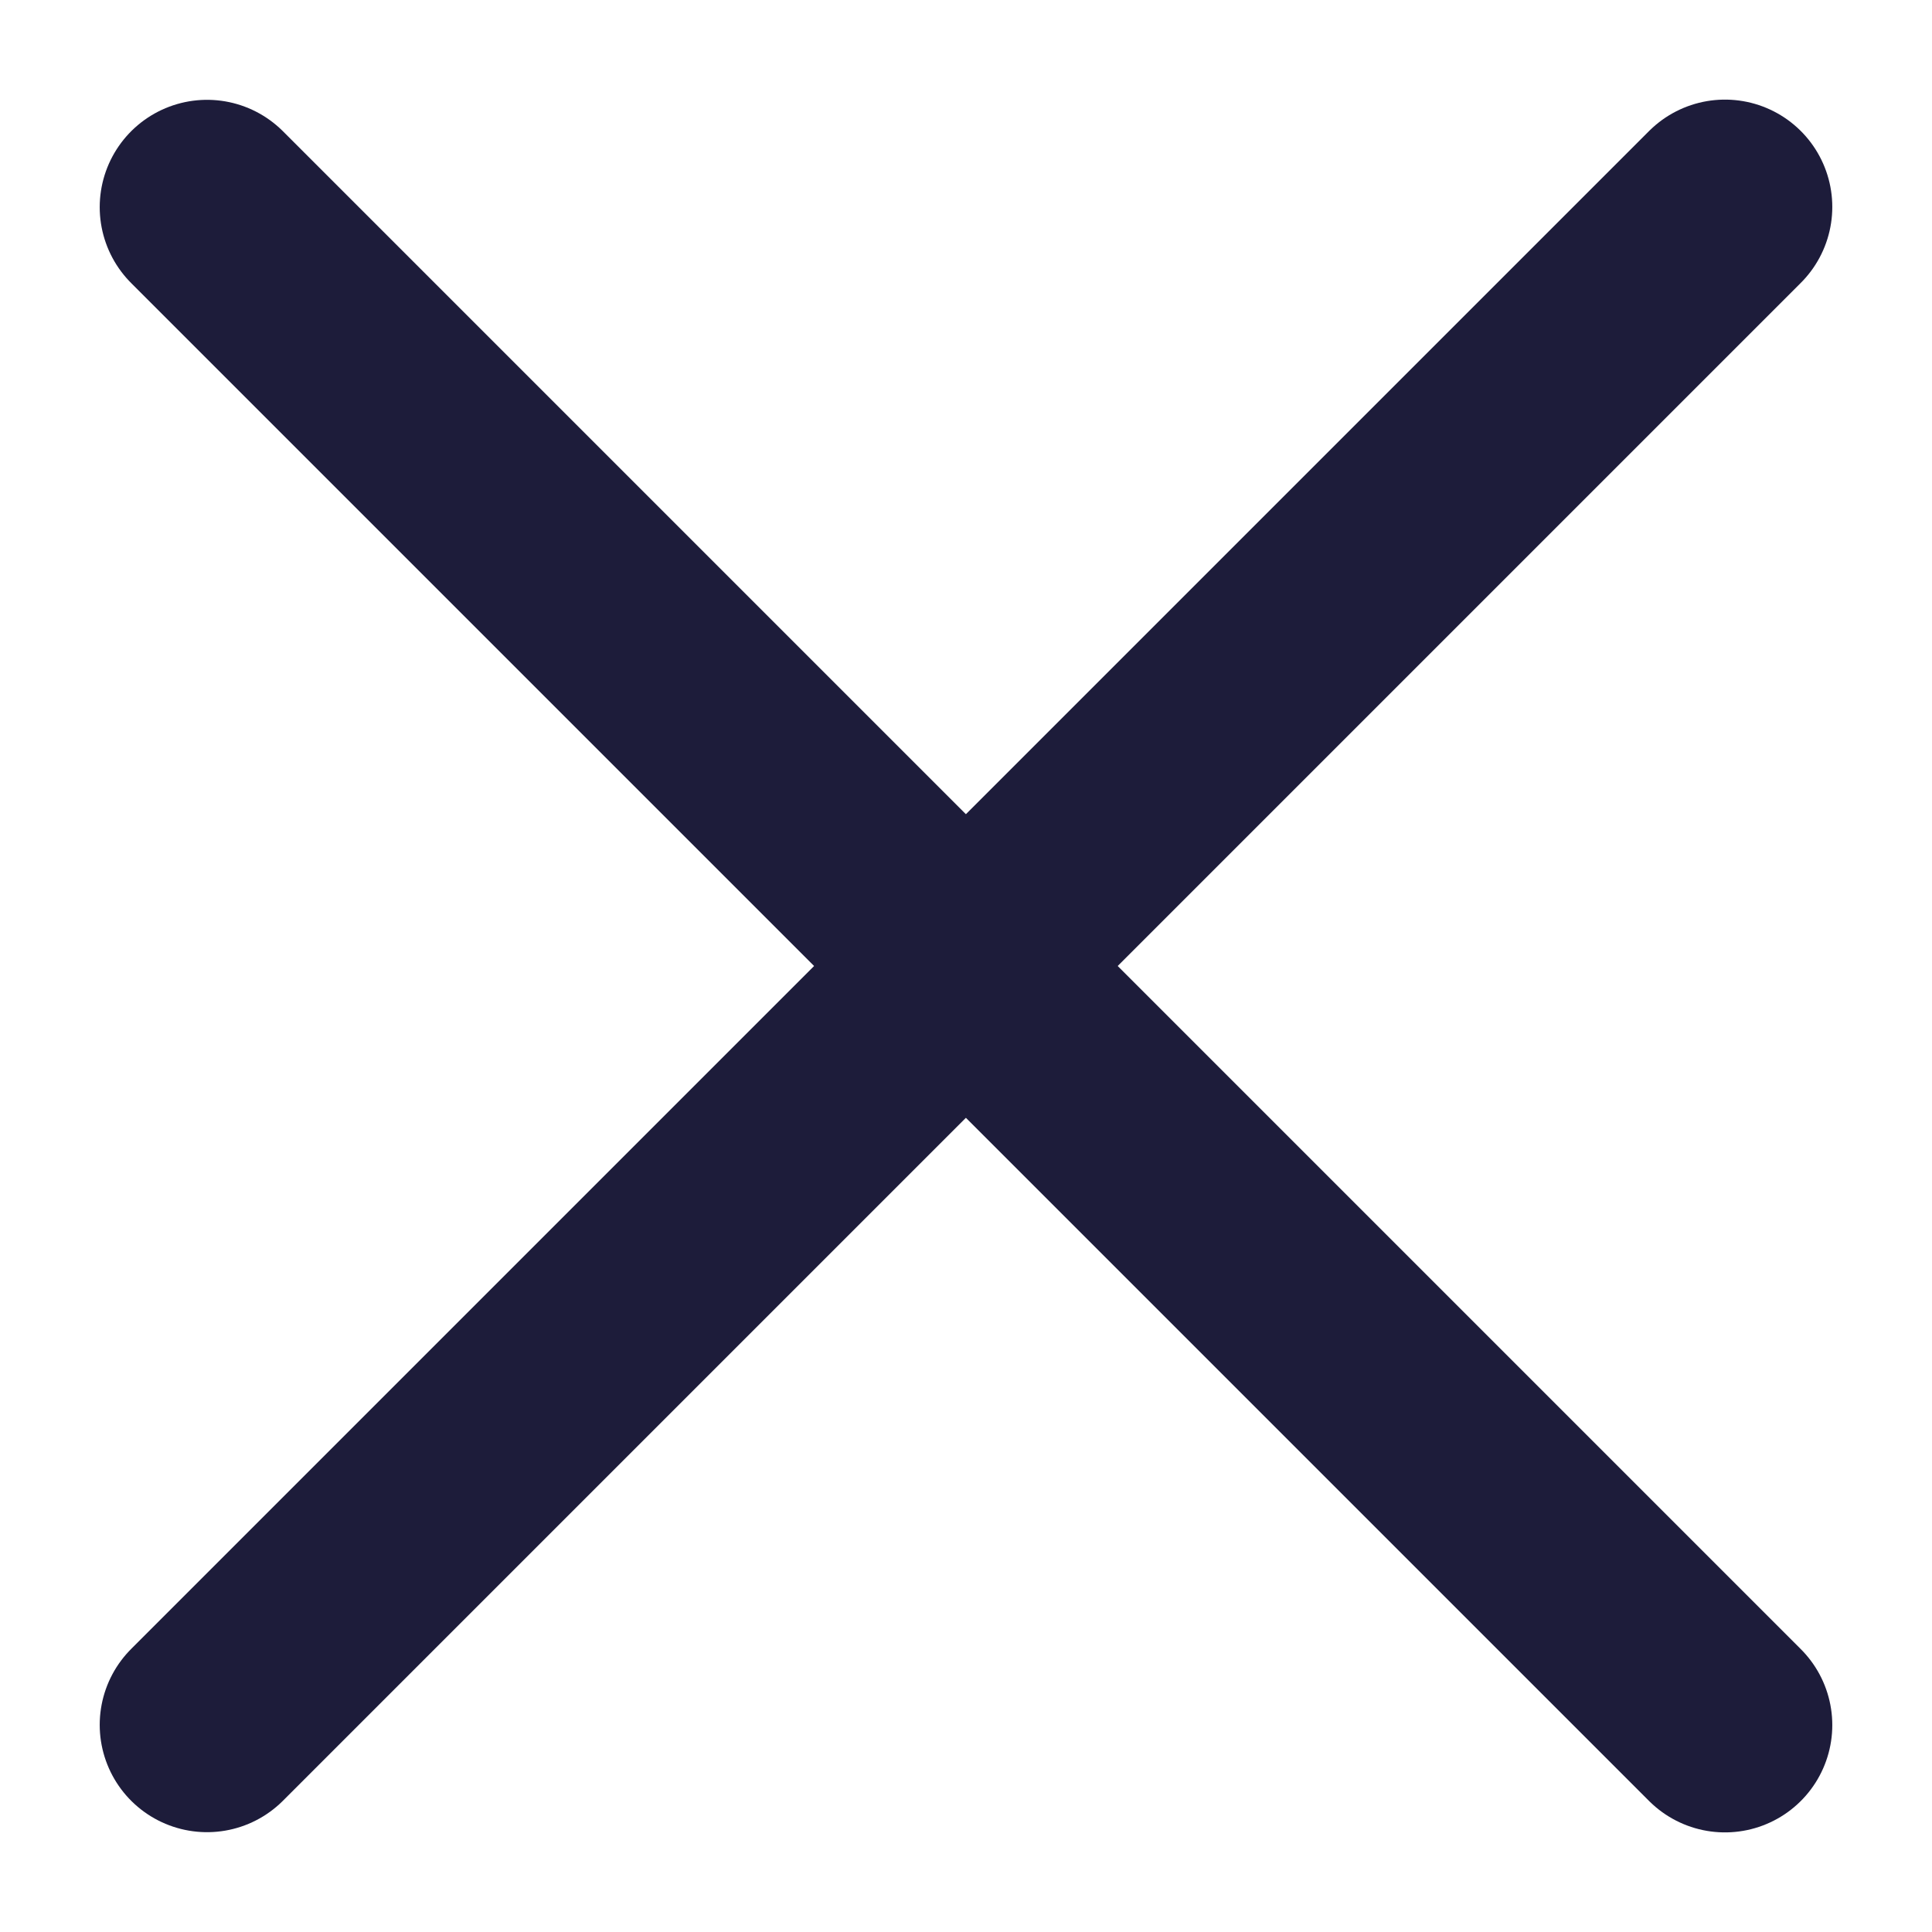
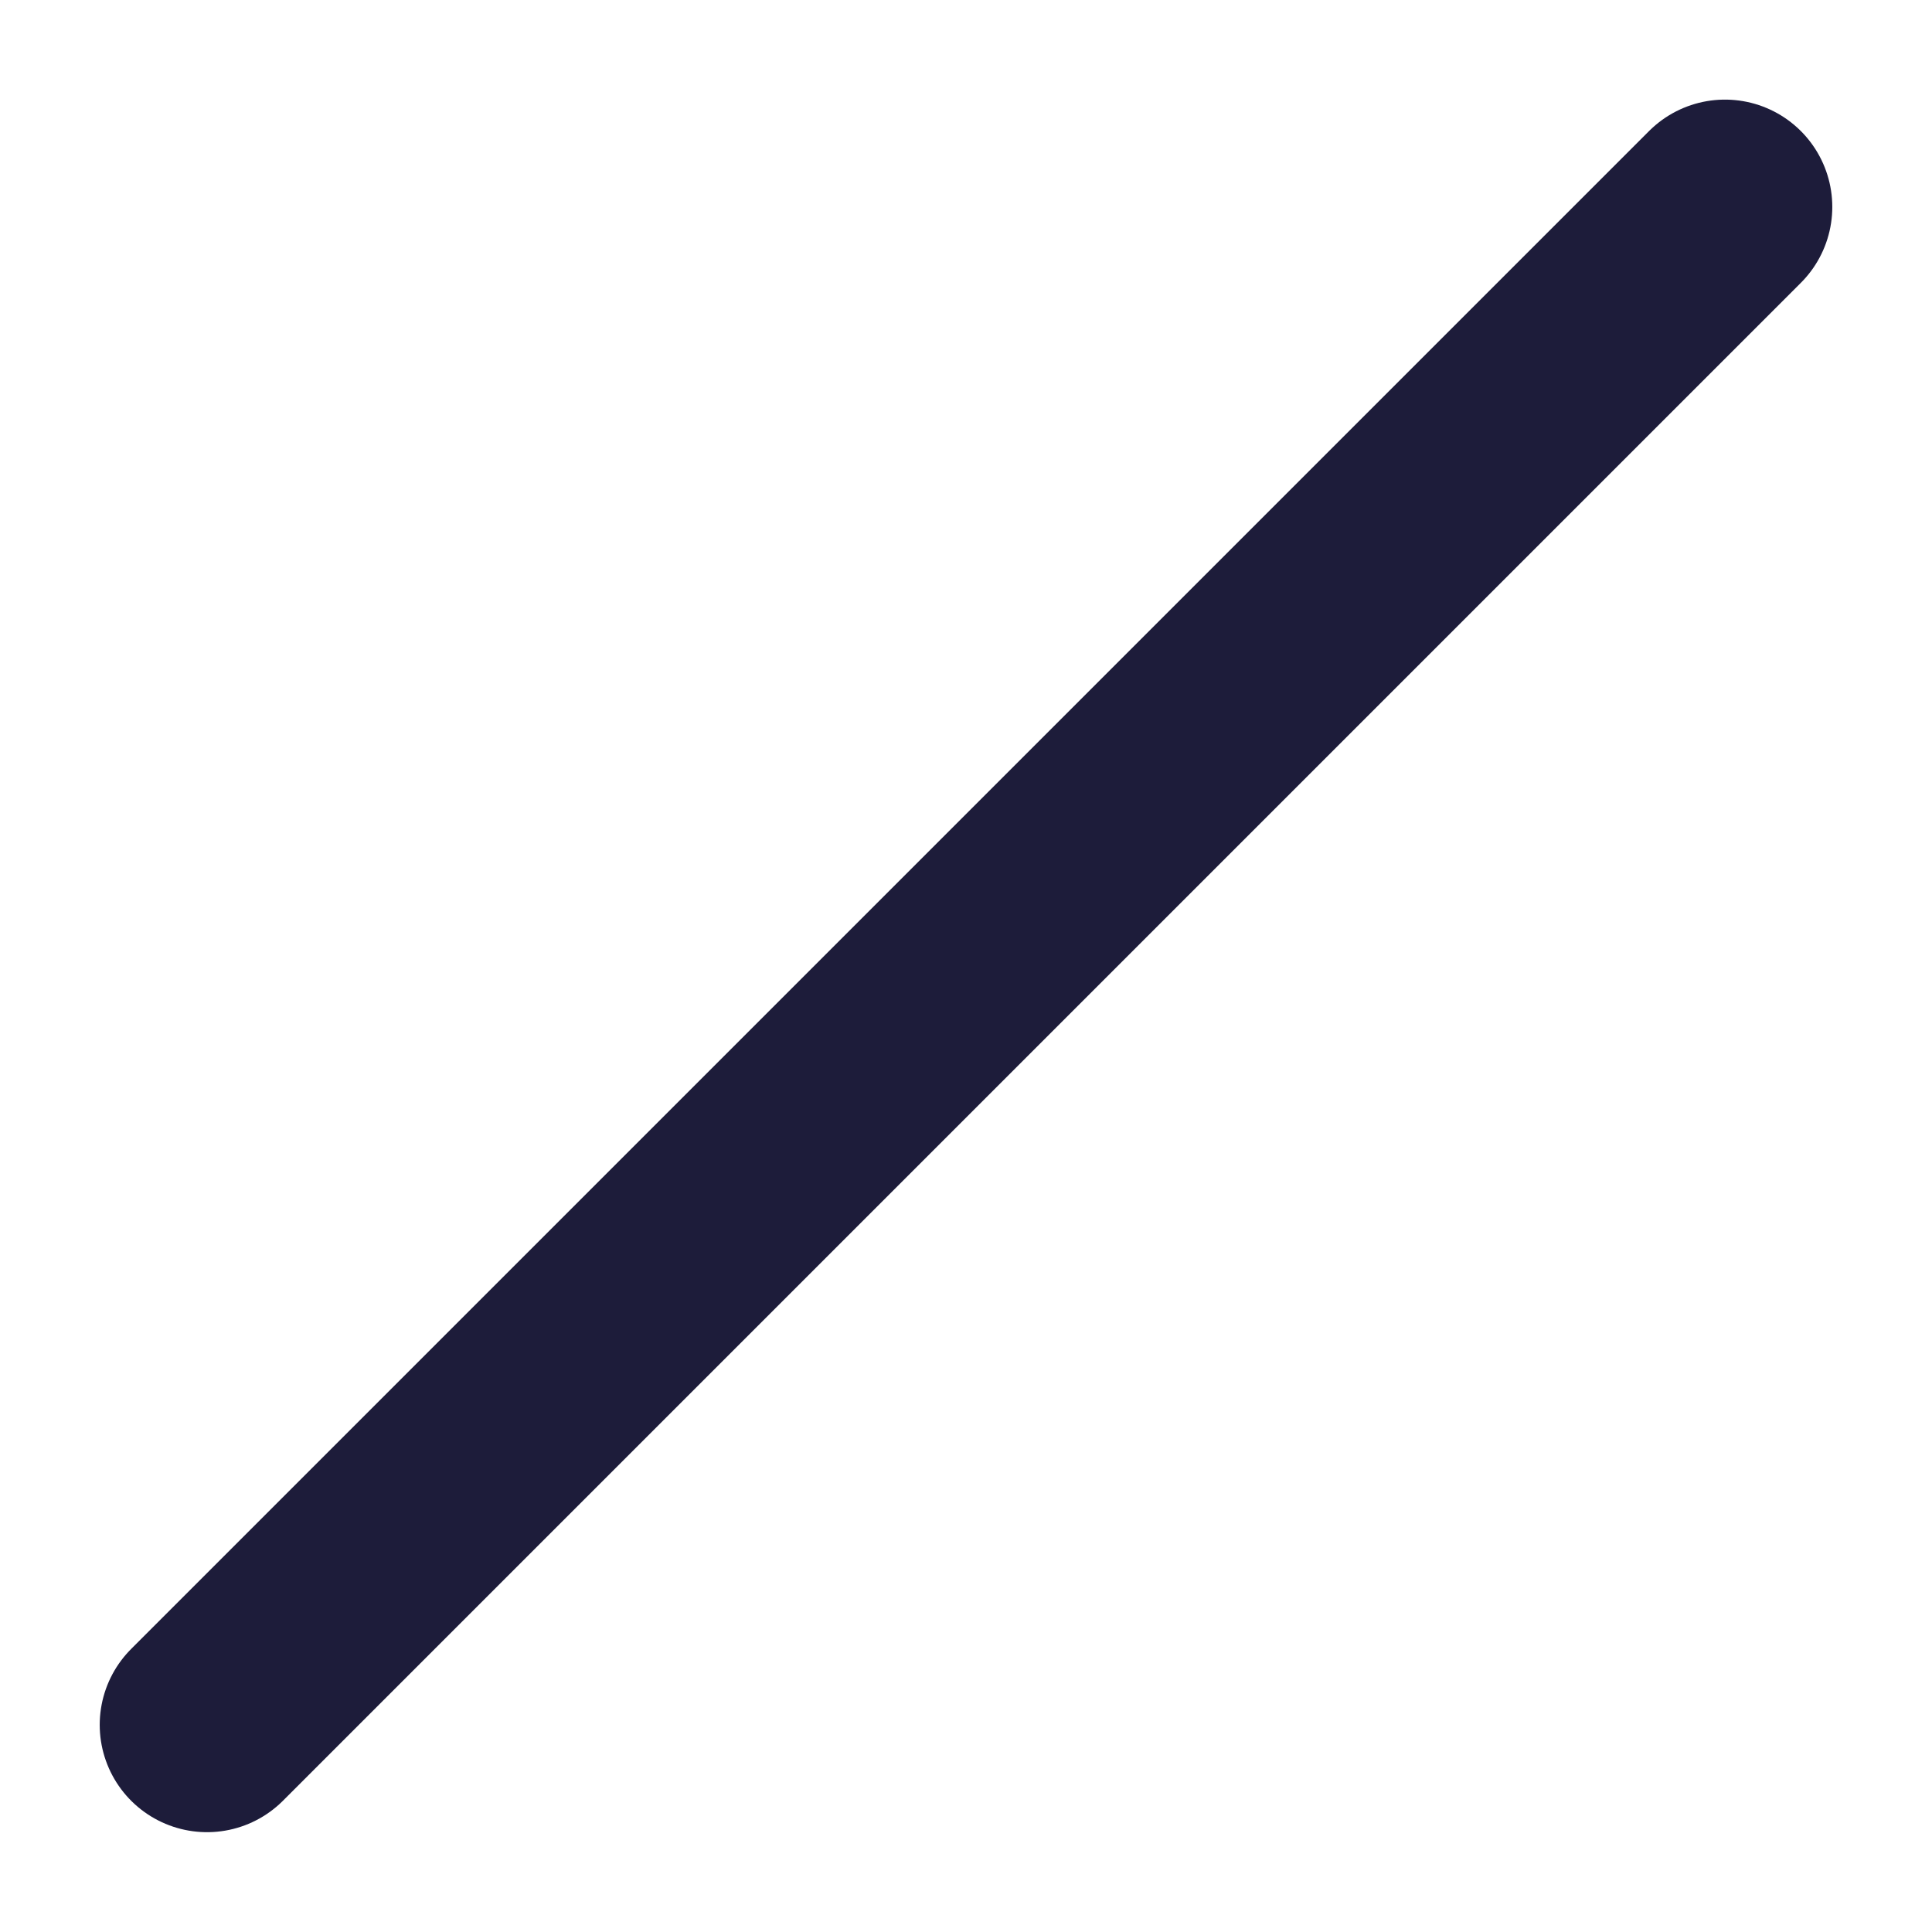
<svg xmlns="http://www.w3.org/2000/svg" fill="none" height="18" viewBox="0 0 18 18" width="18">
  <g stroke="#1d1c3a" stroke-linecap="round" stroke-linejoin="round" stroke-width="2">
-     <path d="m1.929 1.93 14.142 14.142" />
    <path d="m1.929 16.07 14.142-14.142" />
  </g>
</svg>